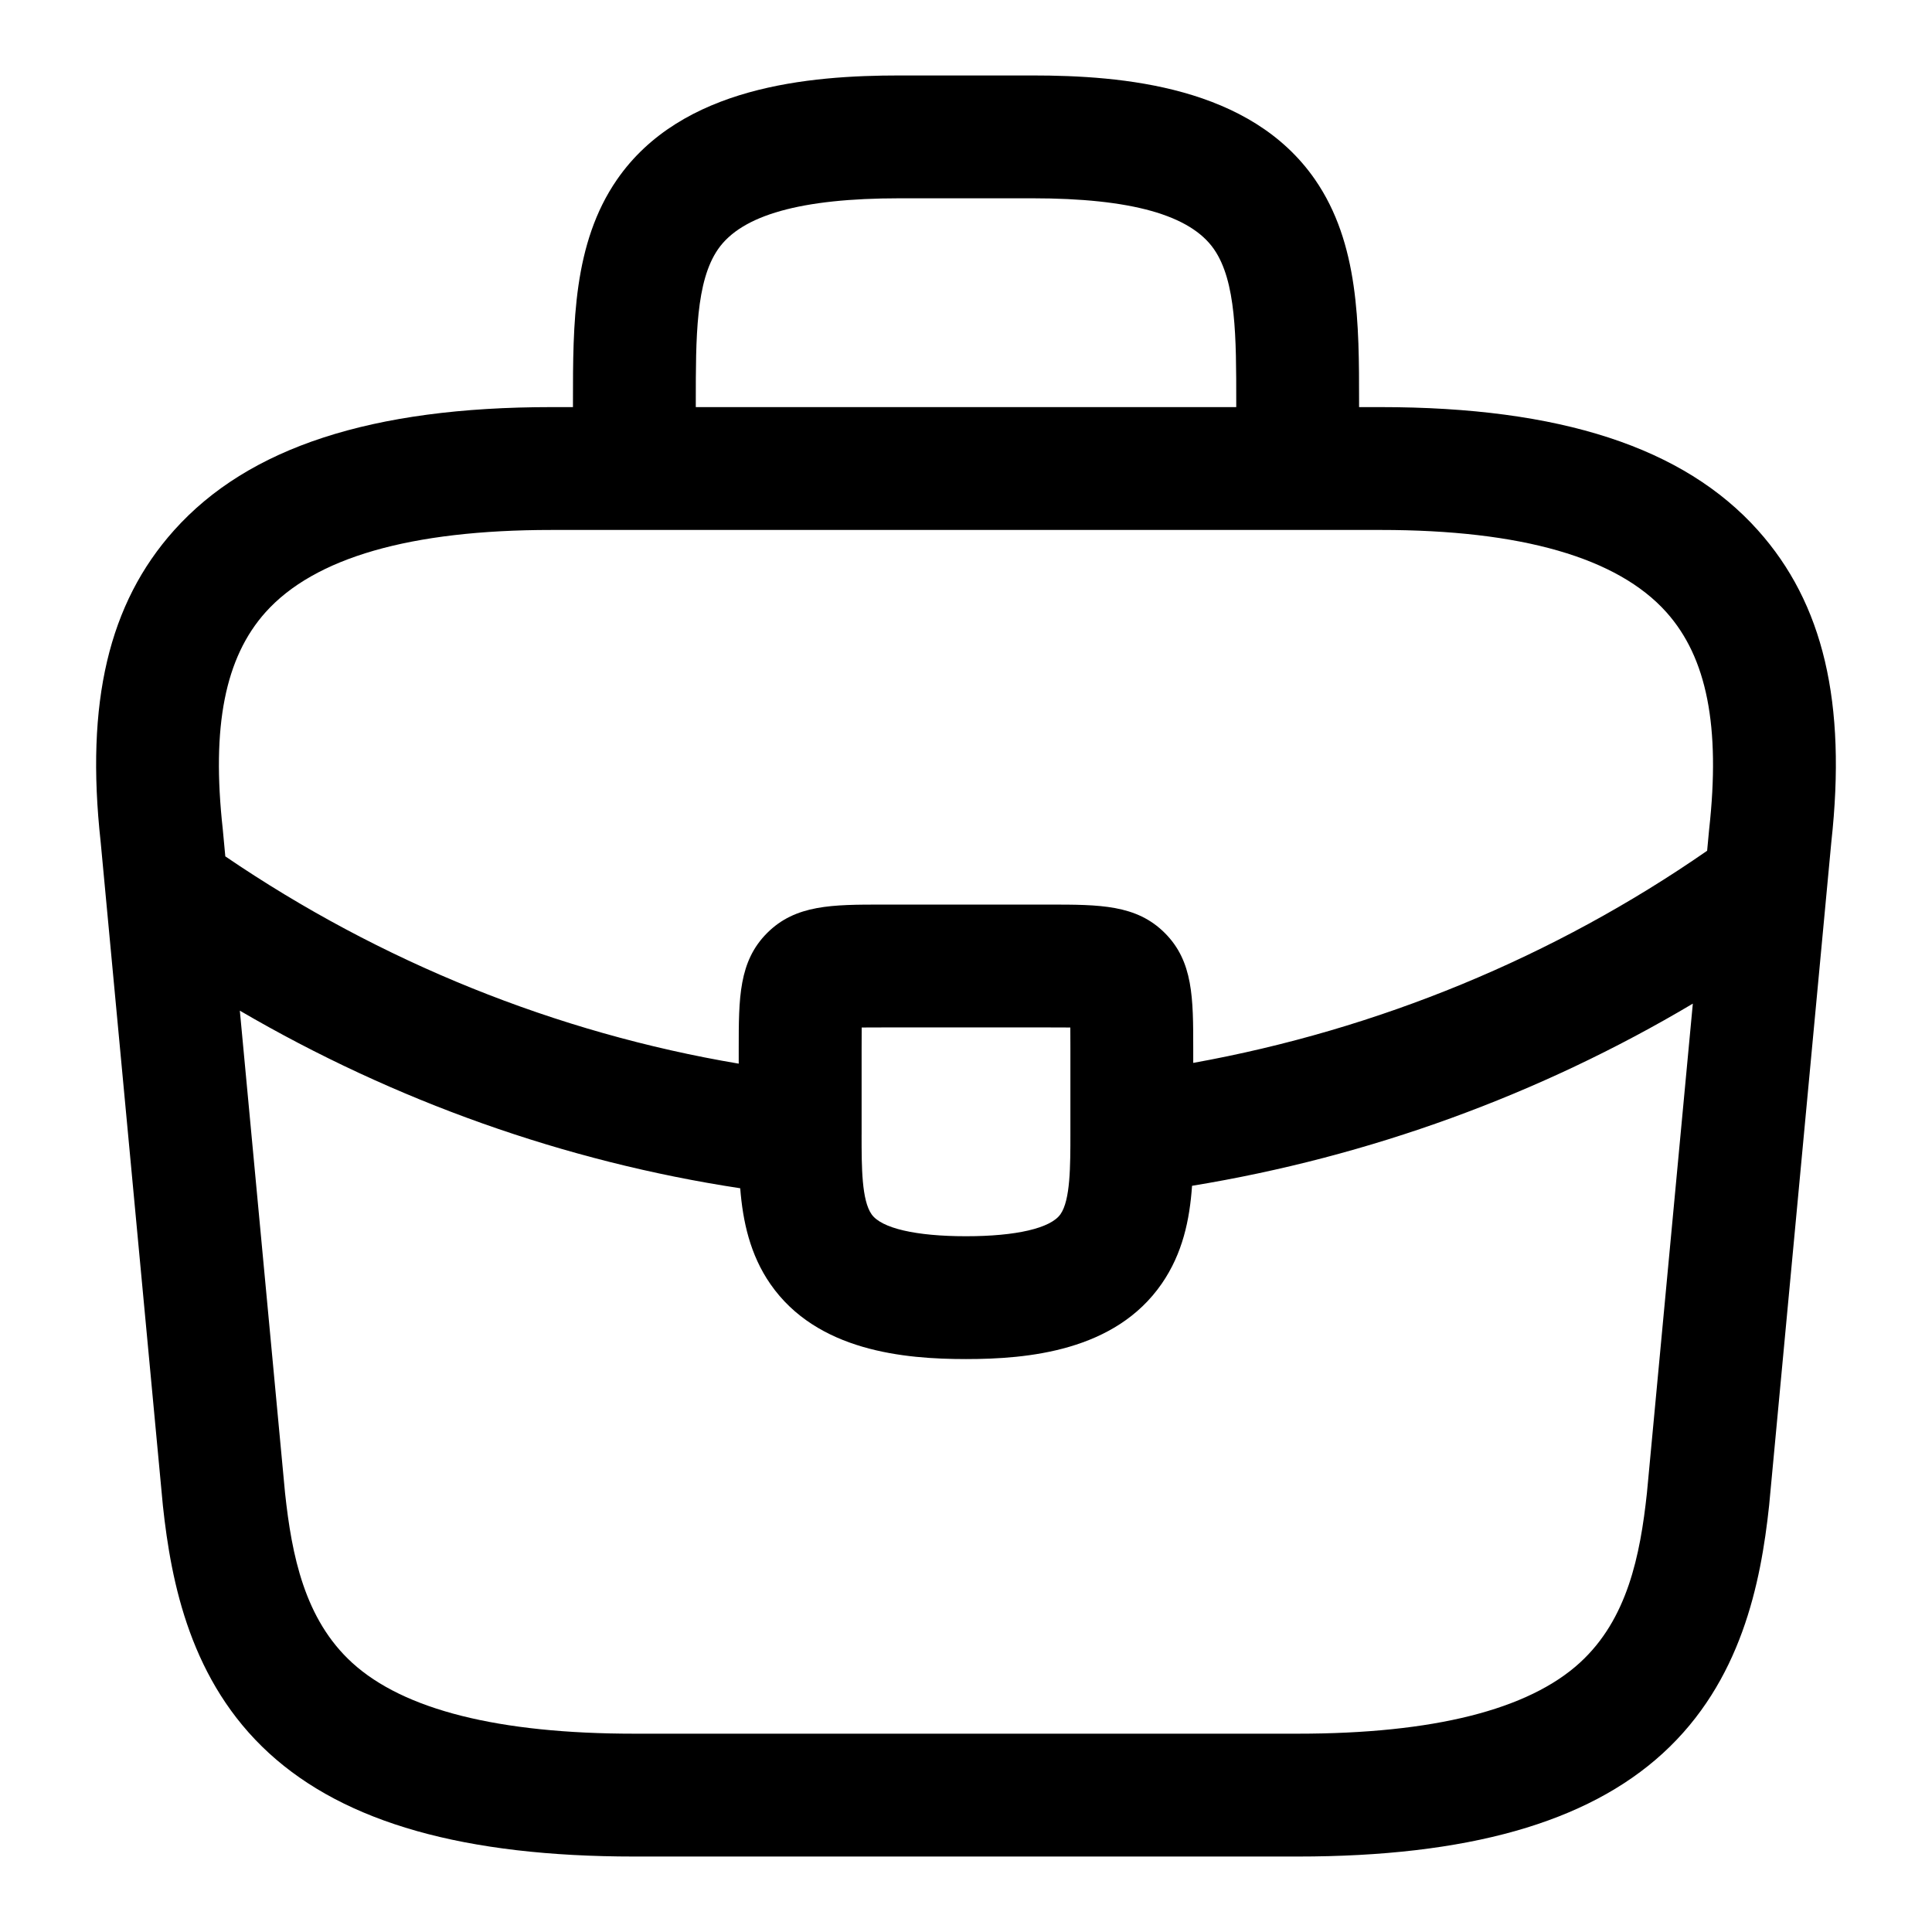
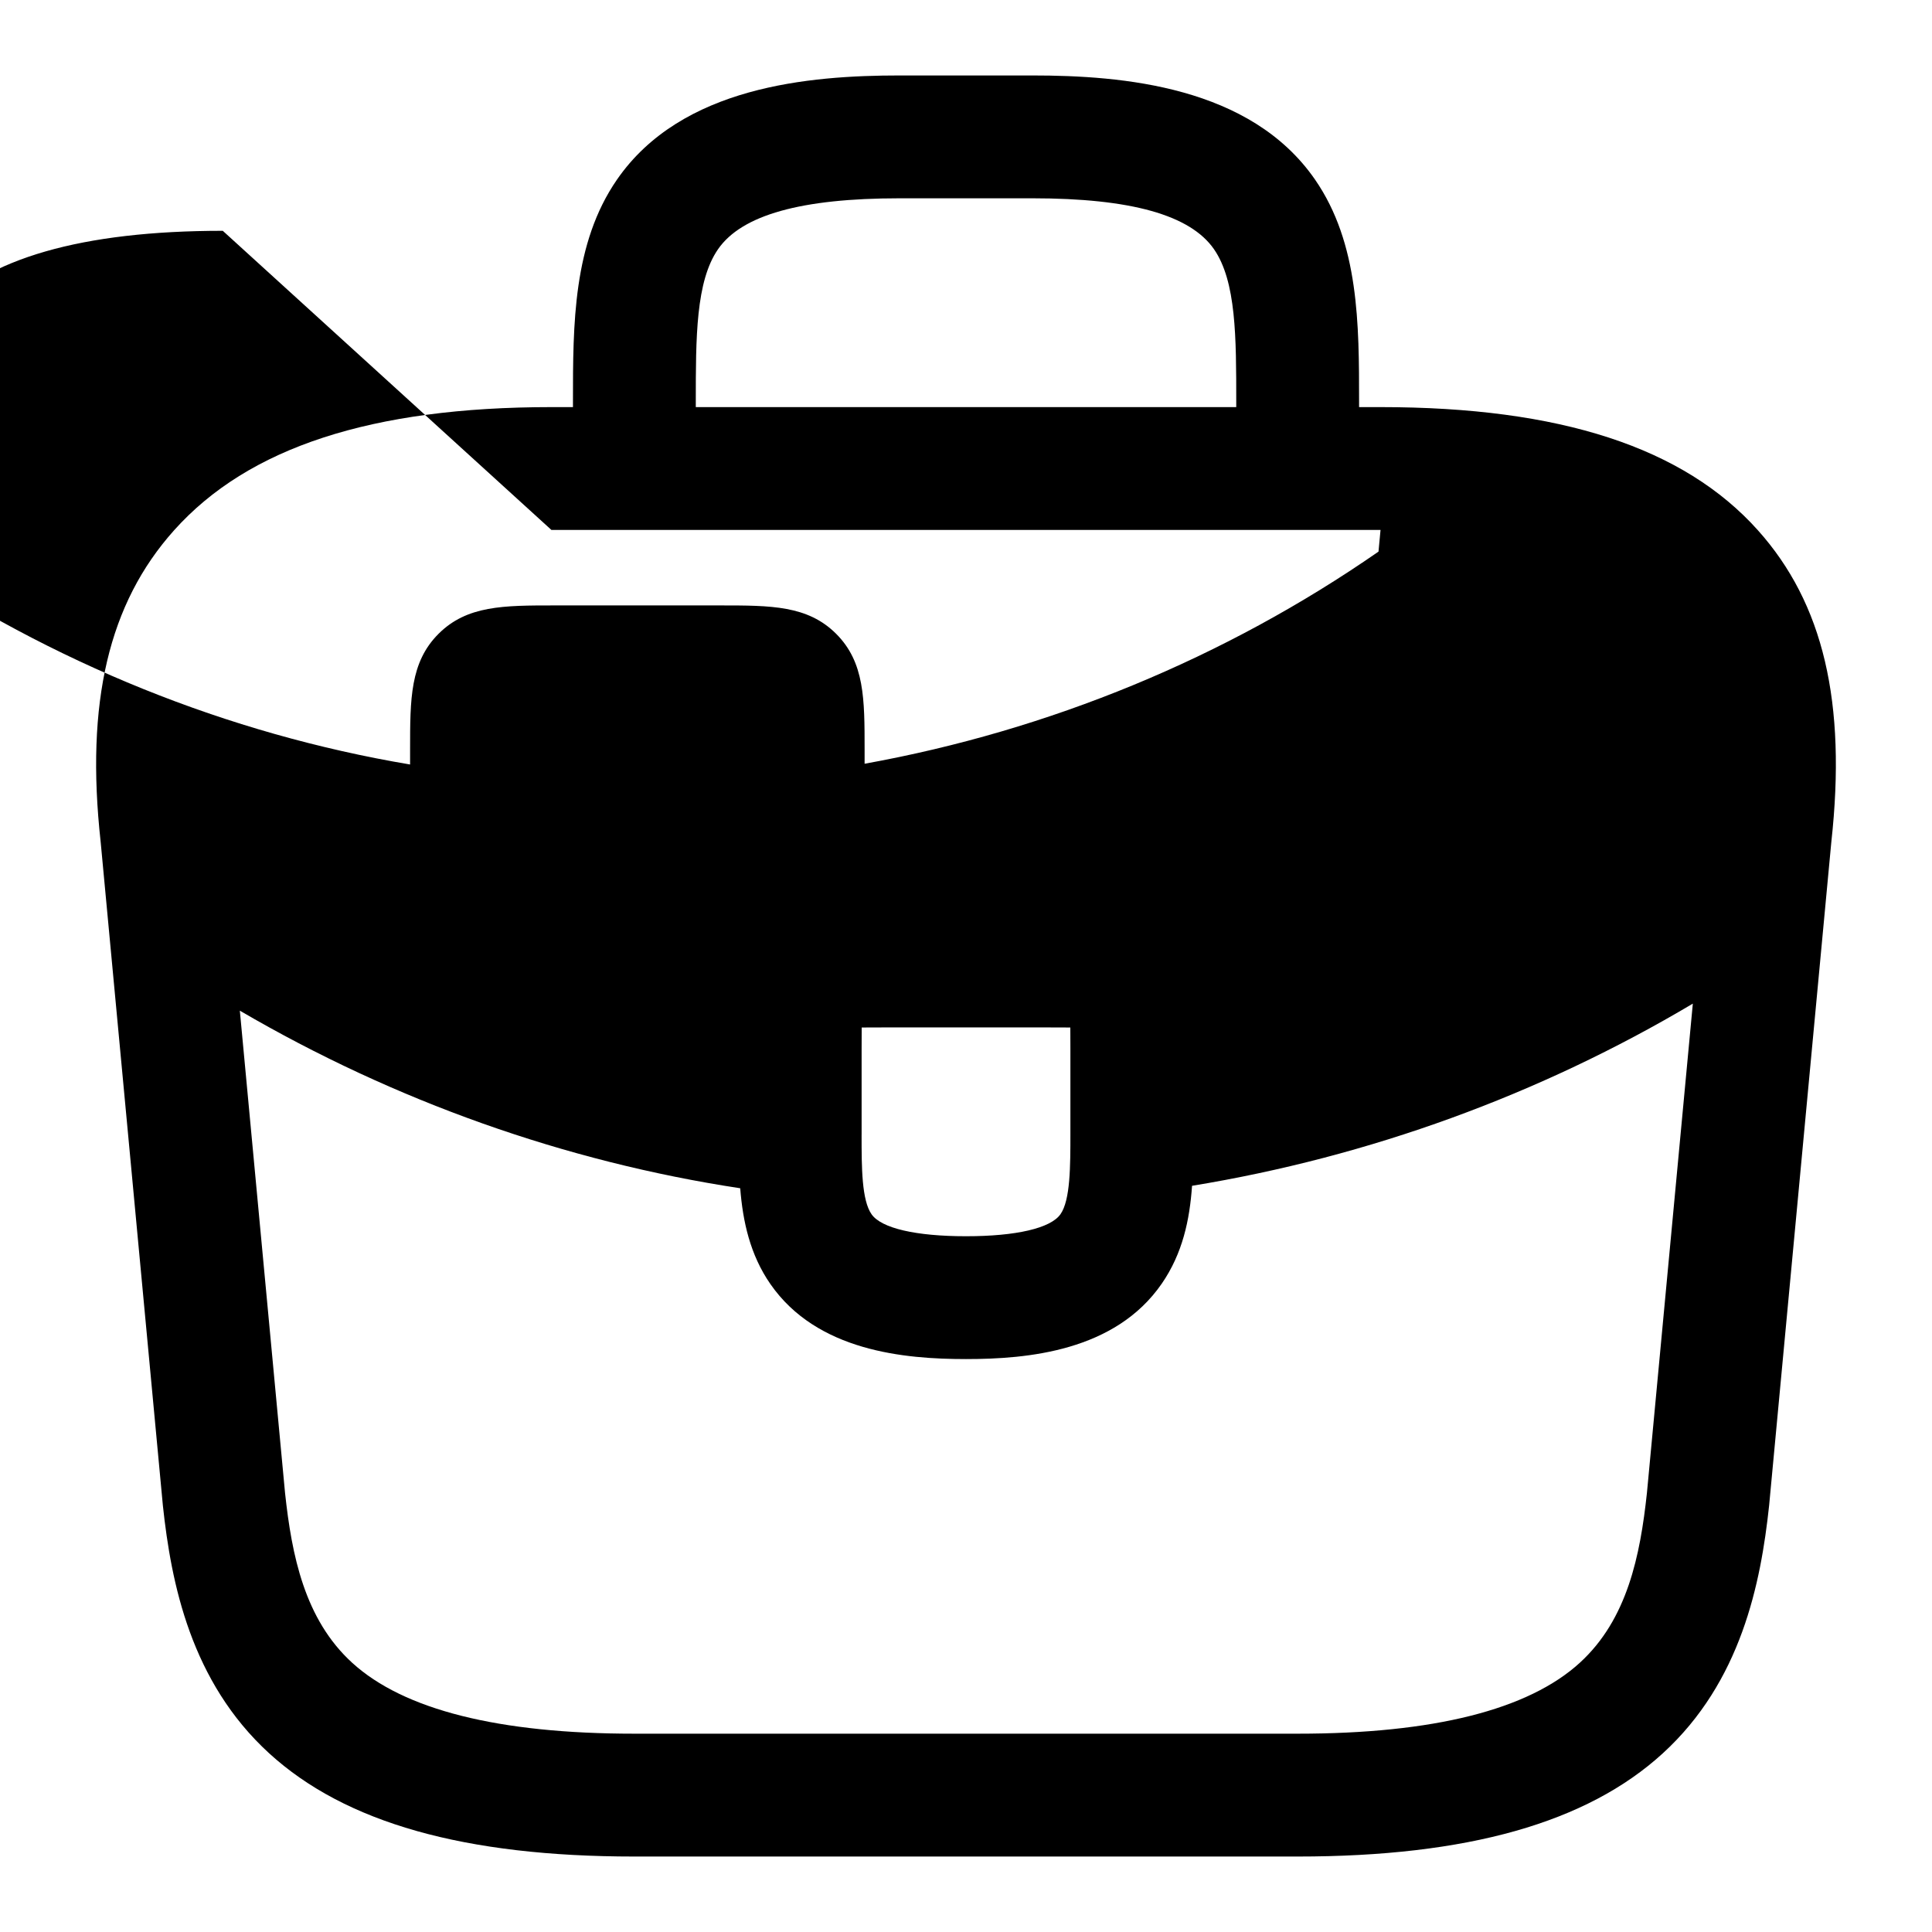
<svg xmlns="http://www.w3.org/2000/svg" version="1.1" width="1024" height="1024" viewBox="0 0 1024 1024">
  <title />
  <g id="icomoon-ignore">
</g>
-   <path d="M931.72 281.045c-39.324-43.921-104.748-65.27-199.993-65.27h-11.386v-2.605c0-41.394 0-84.206-23.346-117.989-34.191-49.472-101.89-55.186-149.829-55.186h-70.314c-47.945 0-115.638 5.723-149.829 55.186-23.346 33.783-23.346 76.595-23.346 117.989v2.605h-11.397c-95.25 0-160.669 21.348-199.993 65.27-34.704 38.75-47.068 91.271-38.932 165.25l32.977 351.737c4.41 41.184 14.808 93.318 56.384 131.305 40.268 36.785 103.556 54.662 193.502 54.662h351.555c89.946 0 153.251-17.877 193.502-54.662 41.576-37.983 51.974-90.128 56.384-131.312l32.977-351.709c8.146-74.001-4.219-126.521-38.921-165.272zM837.37 881.272c-27.325 24.963-77.655 37.619-149.595 37.619h-351.555c-71.942 0-122.272-12.656-149.595-37.619-25.184-23.004-31.978-56.82-35.543-89.957l-23.964-255.643c82.026 47.917 172.386 80.028 265.213 94.129 1.374 17.534 5.21 35.229 15.989 50.765 24.72 35.643 71.021 39.771 103.695 39.771 32.696 0 79.018-4.139 103.738-39.964 11.063-16.028 14.797-33.794 16.061-51.875 93.914-15.382 184.208-48.282 265.423-96.552l-24.328 259.357c-3.565 33.137-10.355 66.964-35.543 89.968zM292.268 280.885h439.448c74.625 0 125.589 14.665 151.491 43.596 21.502 24.014 28.705 60.545 22.69 114.962l-0.030 0.265-1.049 11.215c-81.215 56.334-174.478 94.784-272.377 112.437v-7.407c0-26.933 0-46.383-15.062-61.445s-34.511-15.062-61.445-15.062h-87.888c-26.933 0-46.383 0-61.445 15.062s-15.062 34.511-15.062 61.445v7.804c-96.541-16.254-189.931-53.873-272.117-109.865l-1.302-13.919-0.050-0.524c-6.016-54.408 1.192-90.939 22.69-114.953 25.912-28.94 76.888-43.607 151.501-43.607zM380.592 132.060c12.589-18.141 44.071-26.961 96.259-26.961h70.314c52.186 0 83.671 8.821 96.259 26.961 11.811 17.027 11.811 46.725 11.811 81.115v2.605h-286.451v-2.605c0-34.39 0-64.089 11.811-81.115zM456.673 601.052v-45.108c0-3.775 0-7.743 0.039-11.347 3.604-0.039 7.582-0.039 11.347-0.039h87.888c3.775 0 7.743 0 11.347 0.039 0.039 3.604 0.039 7.582 0.039 11.347v44.827c0 17.341 0 35.279-5.26 42.79-5.188 7.407-23.44 11.668-50.076 11.668-26.569 0-44.799-4.228-50.015-11.596-5.271-7.429-5.32-24.902-5.32-41.912 0.011-0.21 0.011-0.436 0.011-0.668z" />
+   <path d="M931.72 281.045c-39.324-43.921-104.748-65.27-199.993-65.27h-11.386v-2.605c0-41.394 0-84.206-23.346-117.989-34.191-49.472-101.89-55.186-149.829-55.186h-70.314c-47.945 0-115.638 5.723-149.829 55.186-23.346 33.783-23.346 76.595-23.346 117.989v2.605h-11.397c-95.25 0-160.669 21.348-199.993 65.27-34.704 38.75-47.068 91.271-38.932 165.25l32.977 351.737c4.41 41.184 14.808 93.318 56.384 131.305 40.268 36.785 103.556 54.662 193.502 54.662h351.555c89.946 0 153.251-17.877 193.502-54.662 41.576-37.983 51.974-90.128 56.384-131.312l32.977-351.709c8.146-74.001-4.219-126.521-38.921-165.272zM837.37 881.272c-27.325 24.963-77.655 37.619-149.595 37.619h-351.555c-71.942 0-122.272-12.656-149.595-37.619-25.184-23.004-31.978-56.82-35.543-89.957l-23.964-255.643c82.026 47.917 172.386 80.028 265.213 94.129 1.374 17.534 5.21 35.229 15.989 50.765 24.72 35.643 71.021 39.771 103.695 39.771 32.696 0 79.018-4.139 103.738-39.964 11.063-16.028 14.797-33.794 16.061-51.875 93.914-15.382 184.208-48.282 265.423-96.552l-24.328 259.357c-3.565 33.137-10.355 66.964-35.543 89.968zM292.268 280.885h439.448l-0.030 0.265-1.049 11.215c-81.215 56.334-174.478 94.784-272.377 112.437v-7.407c0-26.933 0-46.383-15.062-61.445s-34.511-15.062-61.445-15.062h-87.888c-26.933 0-46.383 0-61.445 15.062s-15.062 34.511-15.062 61.445v7.804c-96.541-16.254-189.931-53.873-272.117-109.865l-1.302-13.919-0.050-0.524c-6.016-54.408 1.192-90.939 22.69-114.953 25.912-28.94 76.888-43.607 151.501-43.607zM380.592 132.060c12.589-18.141 44.071-26.961 96.259-26.961h70.314c52.186 0 83.671 8.821 96.259 26.961 11.811 17.027 11.811 46.725 11.811 81.115v2.605h-286.451v-2.605c0-34.39 0-64.089 11.811-81.115zM456.673 601.052v-45.108c0-3.775 0-7.743 0.039-11.347 3.604-0.039 7.582-0.039 11.347-0.039h87.888c3.775 0 7.743 0 11.347 0.039 0.039 3.604 0.039 7.582 0.039 11.347v44.827c0 17.341 0 35.279-5.26 42.79-5.188 7.407-23.44 11.668-50.076 11.668-26.569 0-44.799-4.228-50.015-11.596-5.271-7.429-5.32-24.902-5.32-41.912 0.011-0.21 0.011-0.436 0.011-0.668z" />
</svg>